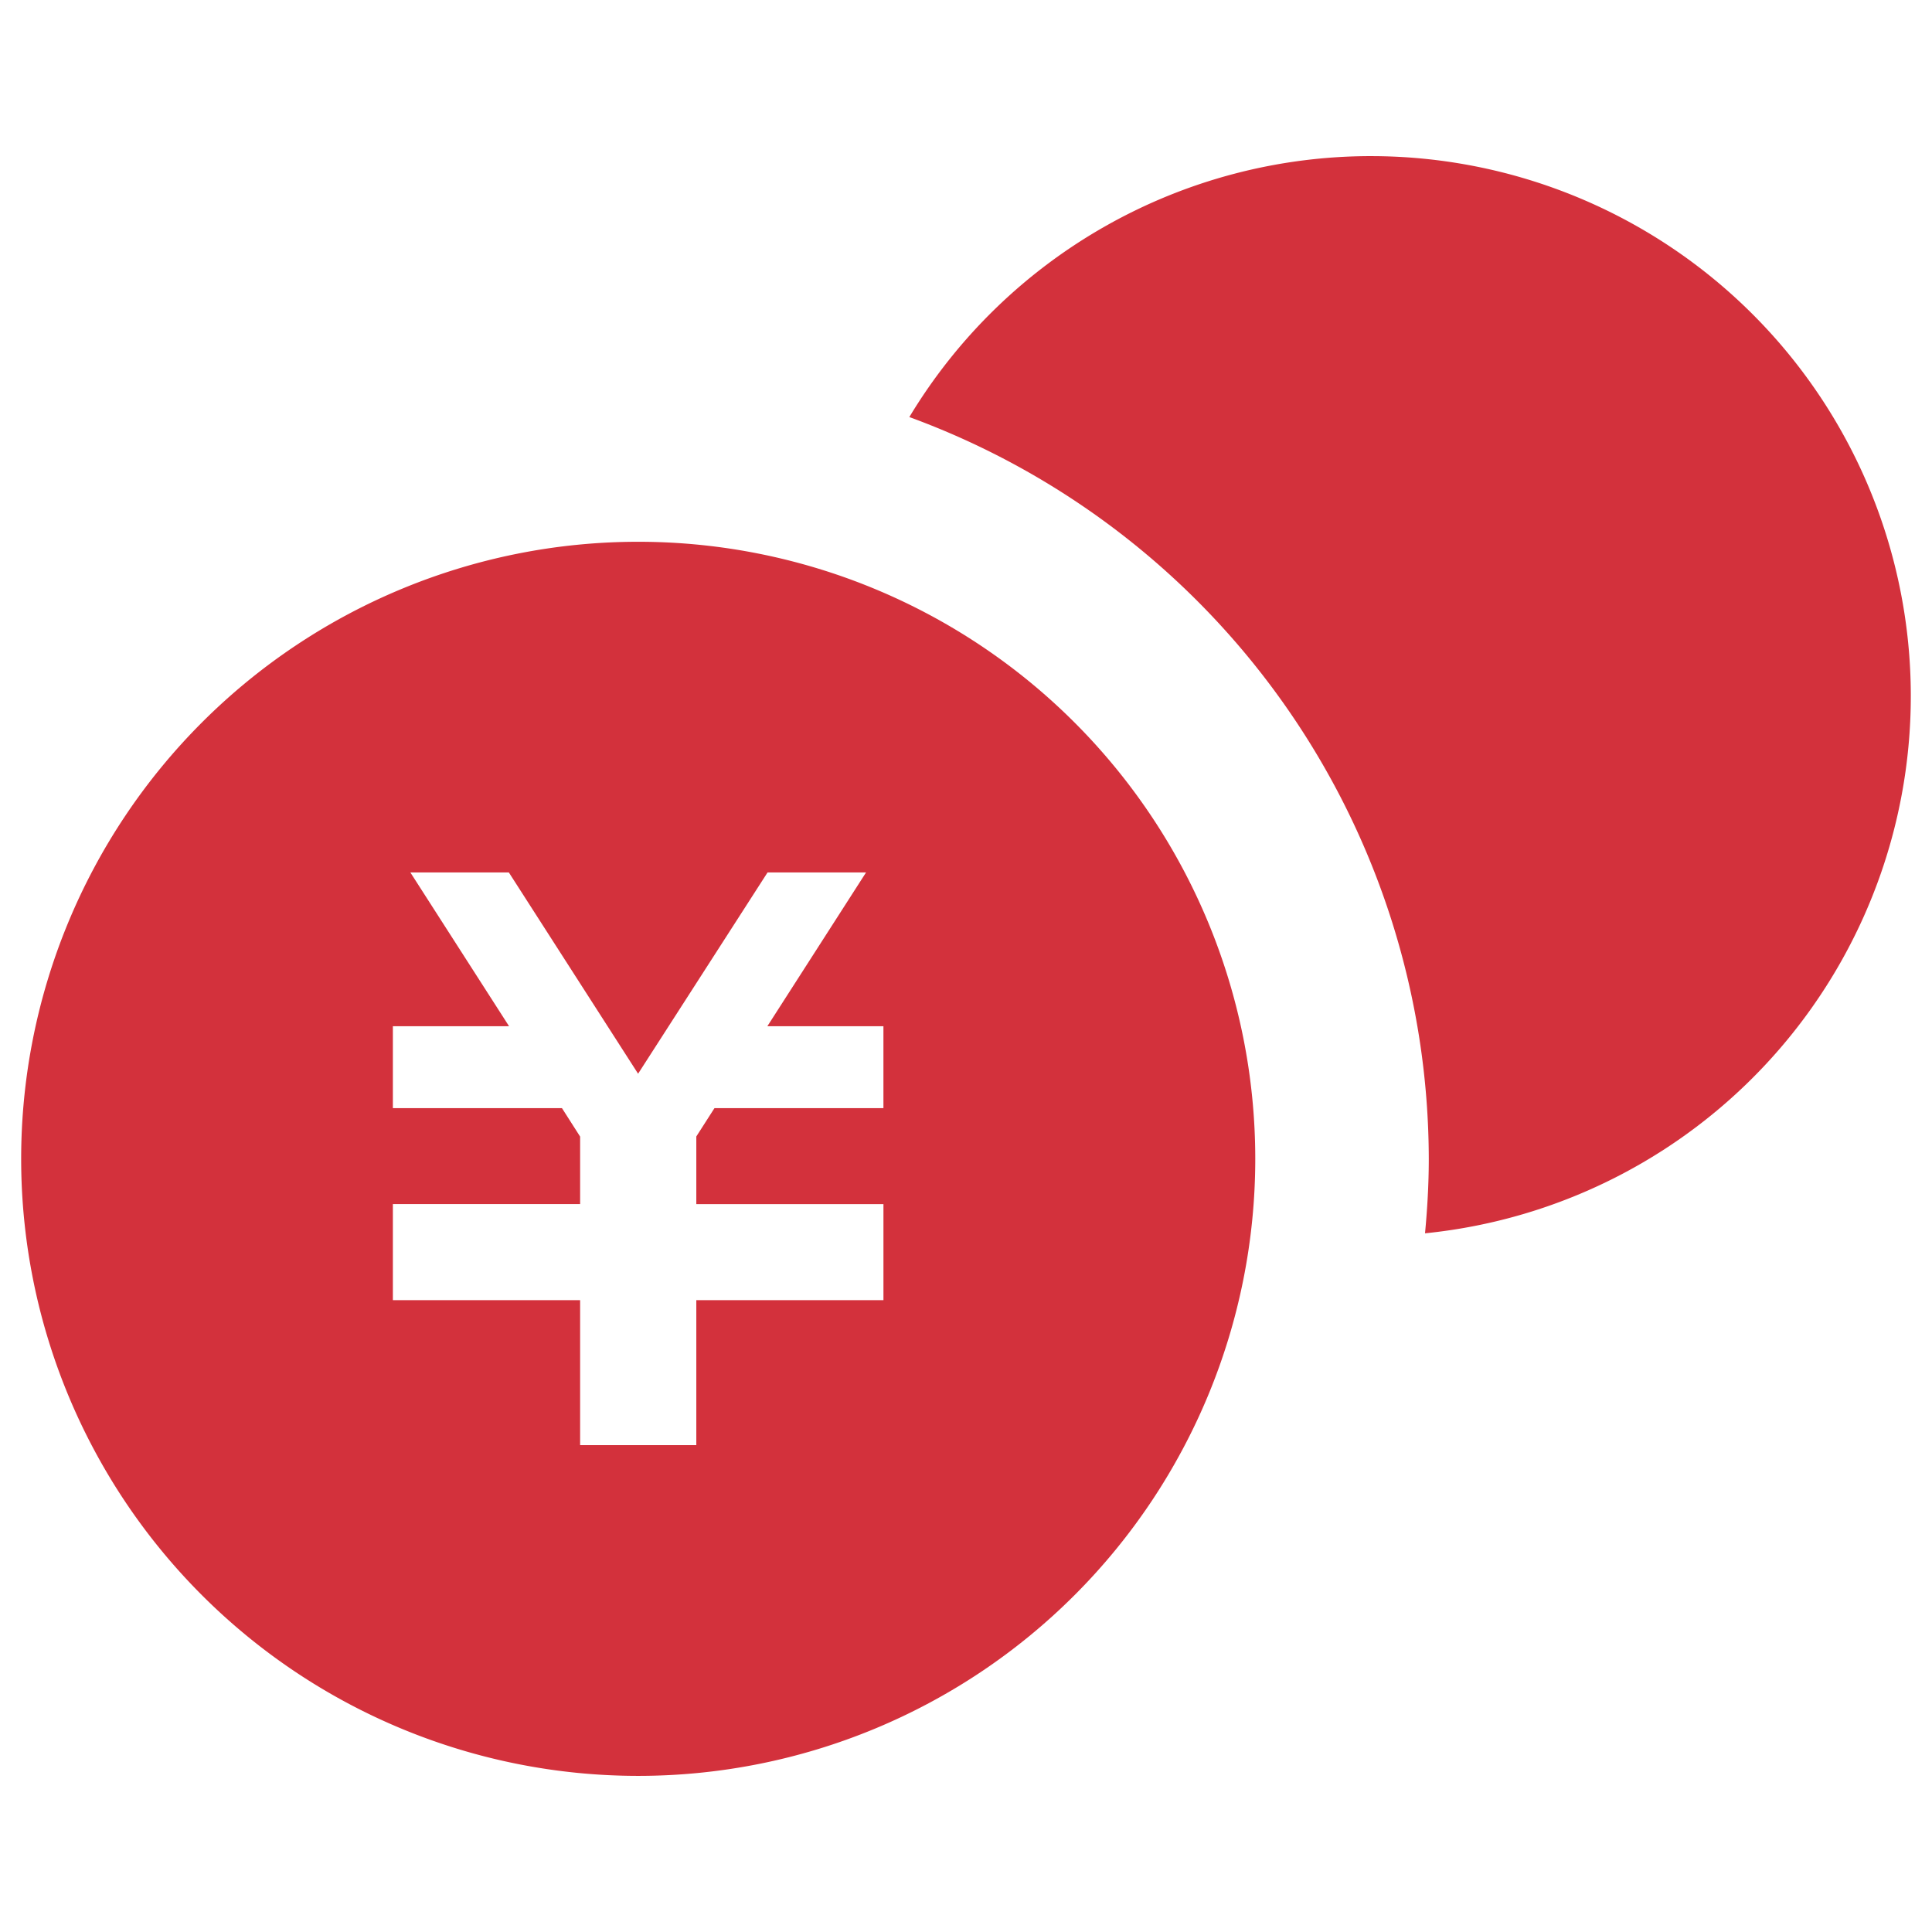
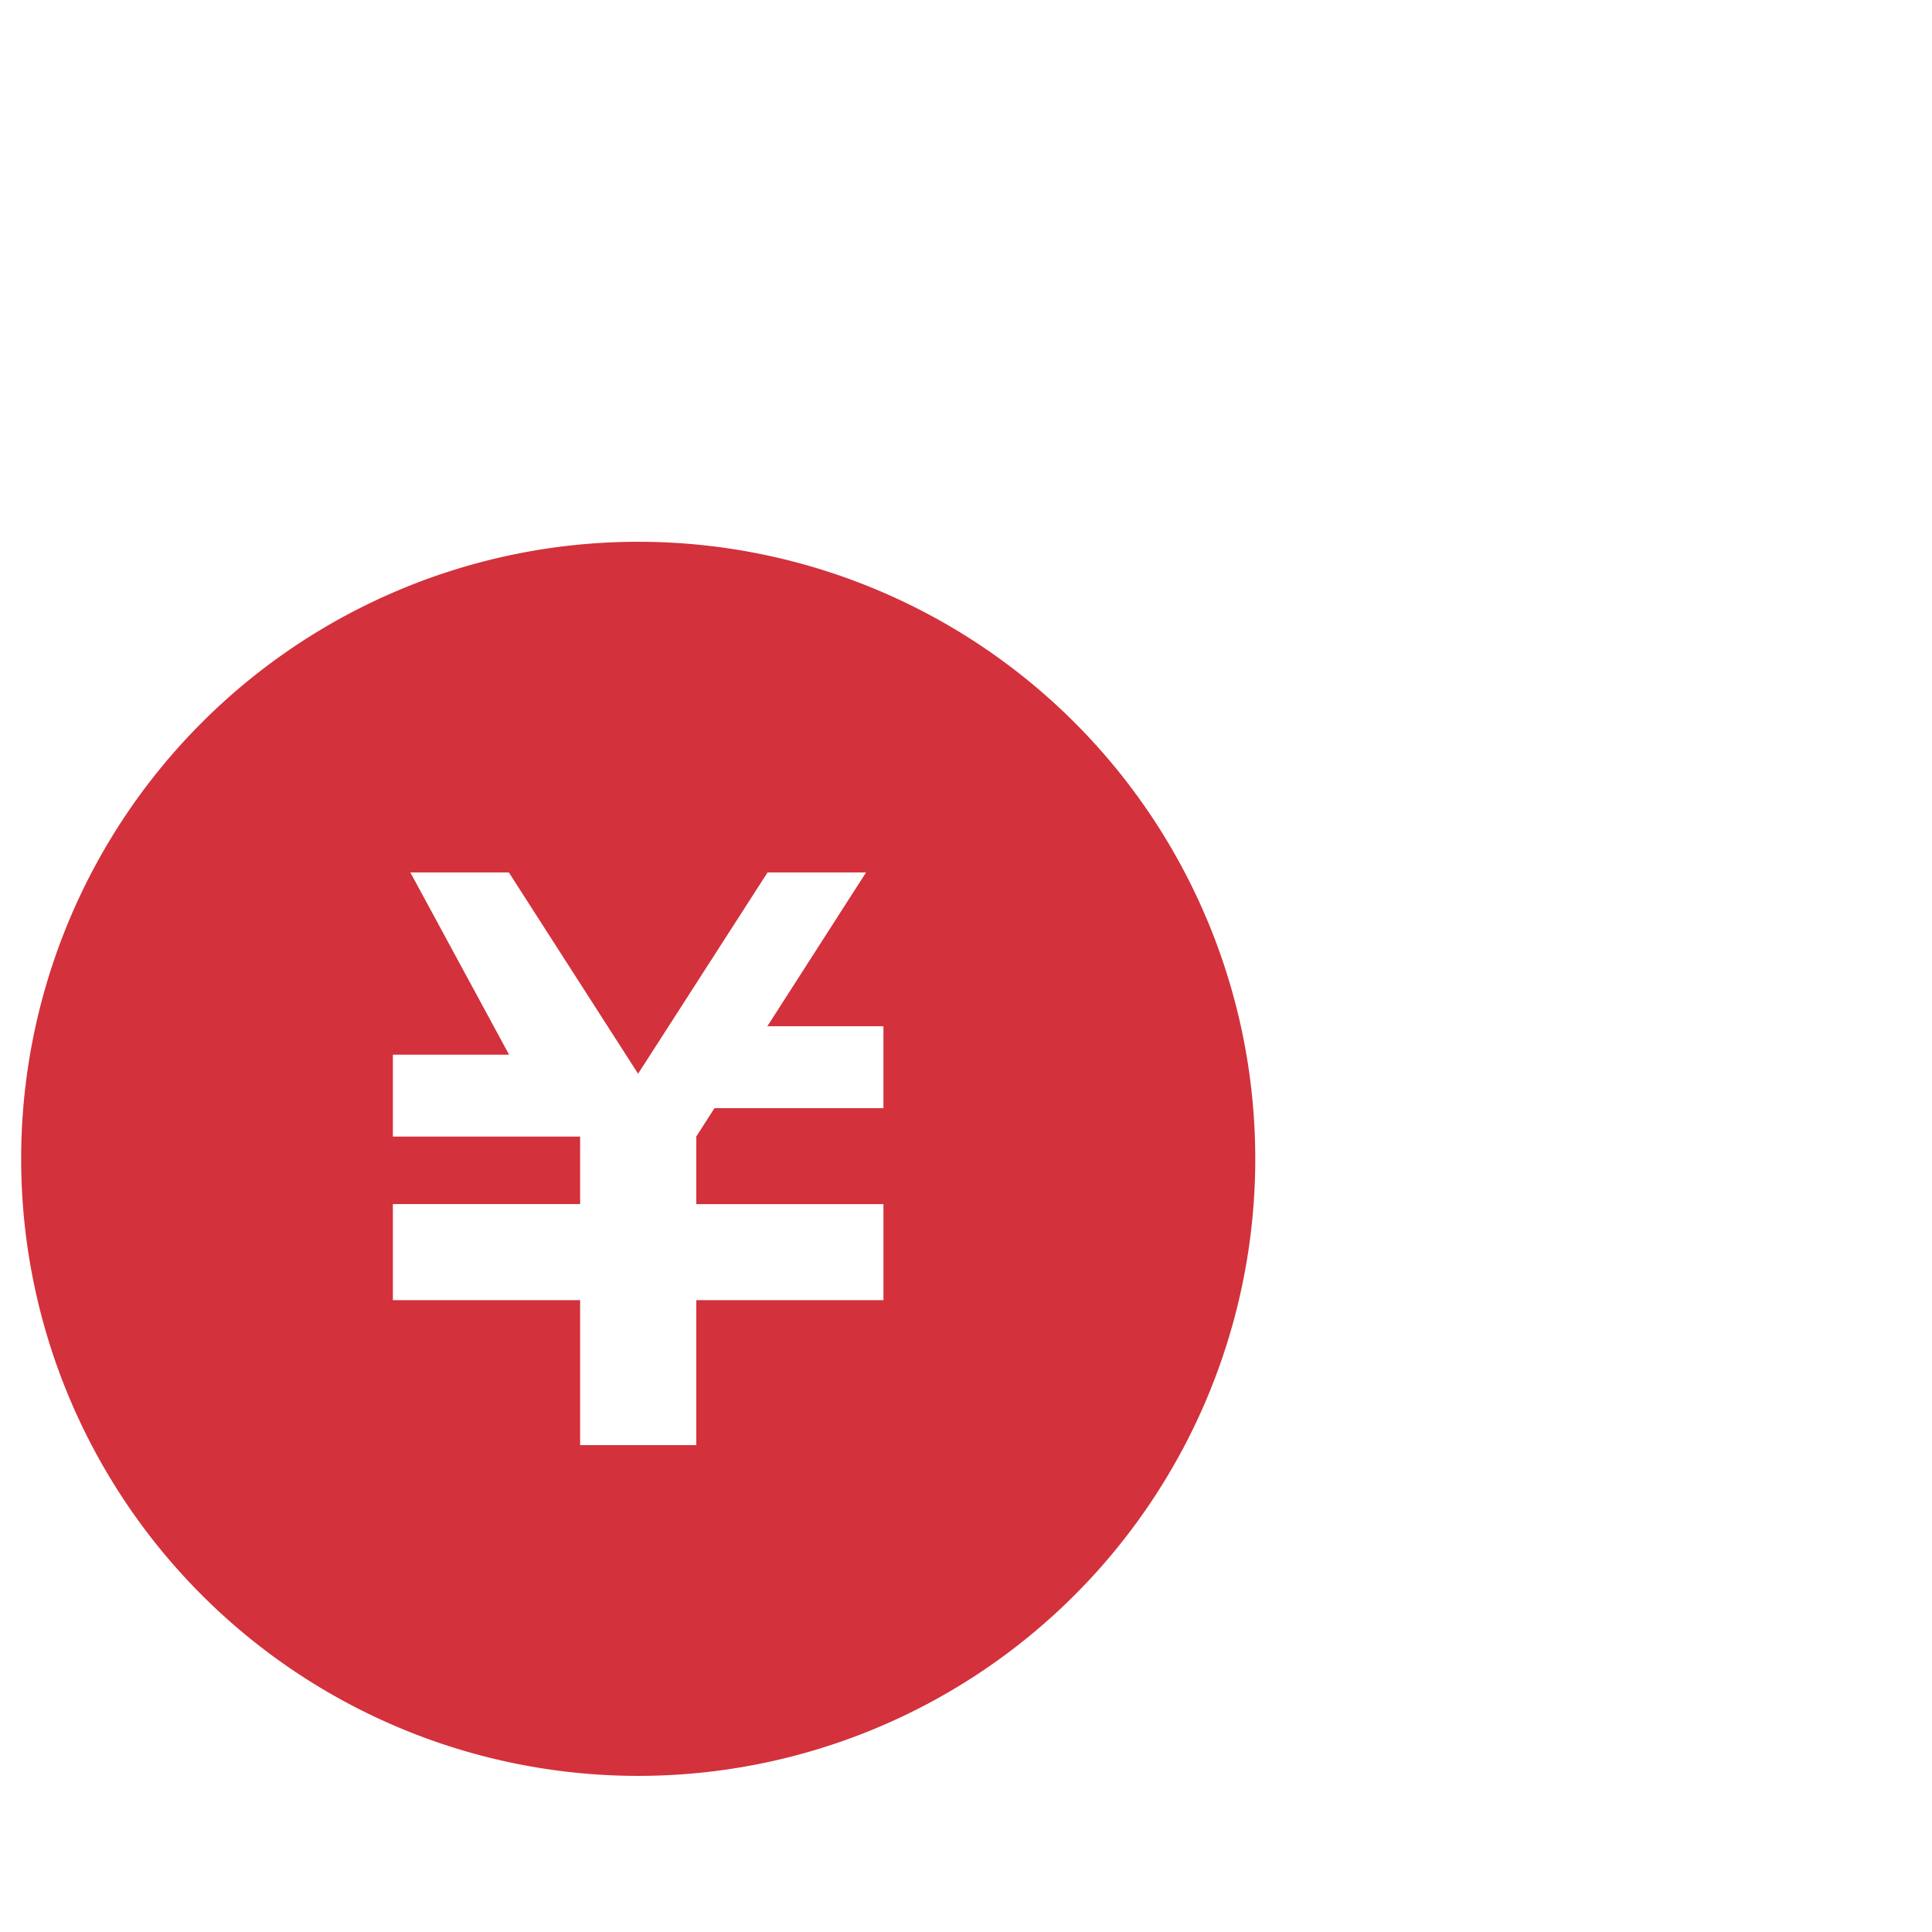
<svg xmlns="http://www.w3.org/2000/svg" id="e702a267-16ba-4f3b-81ba-9b4e954a5d88" data-name="レイヤー 1" width="200" height="200" viewBox="0 0 200 200">
  <defs>
    <style>.eb485fb8-96c5-410a-a605-24506faa17bf{fill:#d3313c;}</style>
  </defs>
  <title>icon</title>
-   <path class="eb485fb8-96c5-410a-a605-24506faa17bf" d="M141.916,16.161A55.804,55.804,0,0,0,94.134,43.174a81.914,81.914,0,0,1,53.773,76.788c0,2.601-.149,5.167-.389,7.71a55.896,55.896,0,0,0-5.602-111.51Z" />
-   <path class="eb485fb8-96c5-410a-a605-24506faa17bf" d="M66.068,56.084a63.877,63.877,0,1,0,63.877,63.877A63.878,63.878,0,0,0,66.068,56.084ZM91.454,114.715H73.961l-1.879,2.933v7H91.454v9.944H72.082v15.007H60.054V134.591H40.67v-9.944H60.054v-6.988l-1.879-2.944H40.67v-8.478H52.699L42.48,90.314H52.675l13.38,20.838,13.403-20.838H89.654L79.435,106.237H91.452V114.715Z" />
+   <path class="eb485fb8-96c5-410a-a605-24506faa17bf" d="M66.068,56.084a63.877,63.877,0,1,0,63.877,63.877A63.878,63.878,0,0,0,66.068,56.084ZM91.454,114.715H73.961l-1.879,2.933v7H91.454v9.944H72.082v15.007H60.054V134.591H40.67v-9.944H60.054v-6.988H40.67v-8.478H52.699L42.48,90.314H52.675l13.38,20.838,13.403-20.838H89.654L79.435,106.237H91.452V114.715Z" />
</svg>